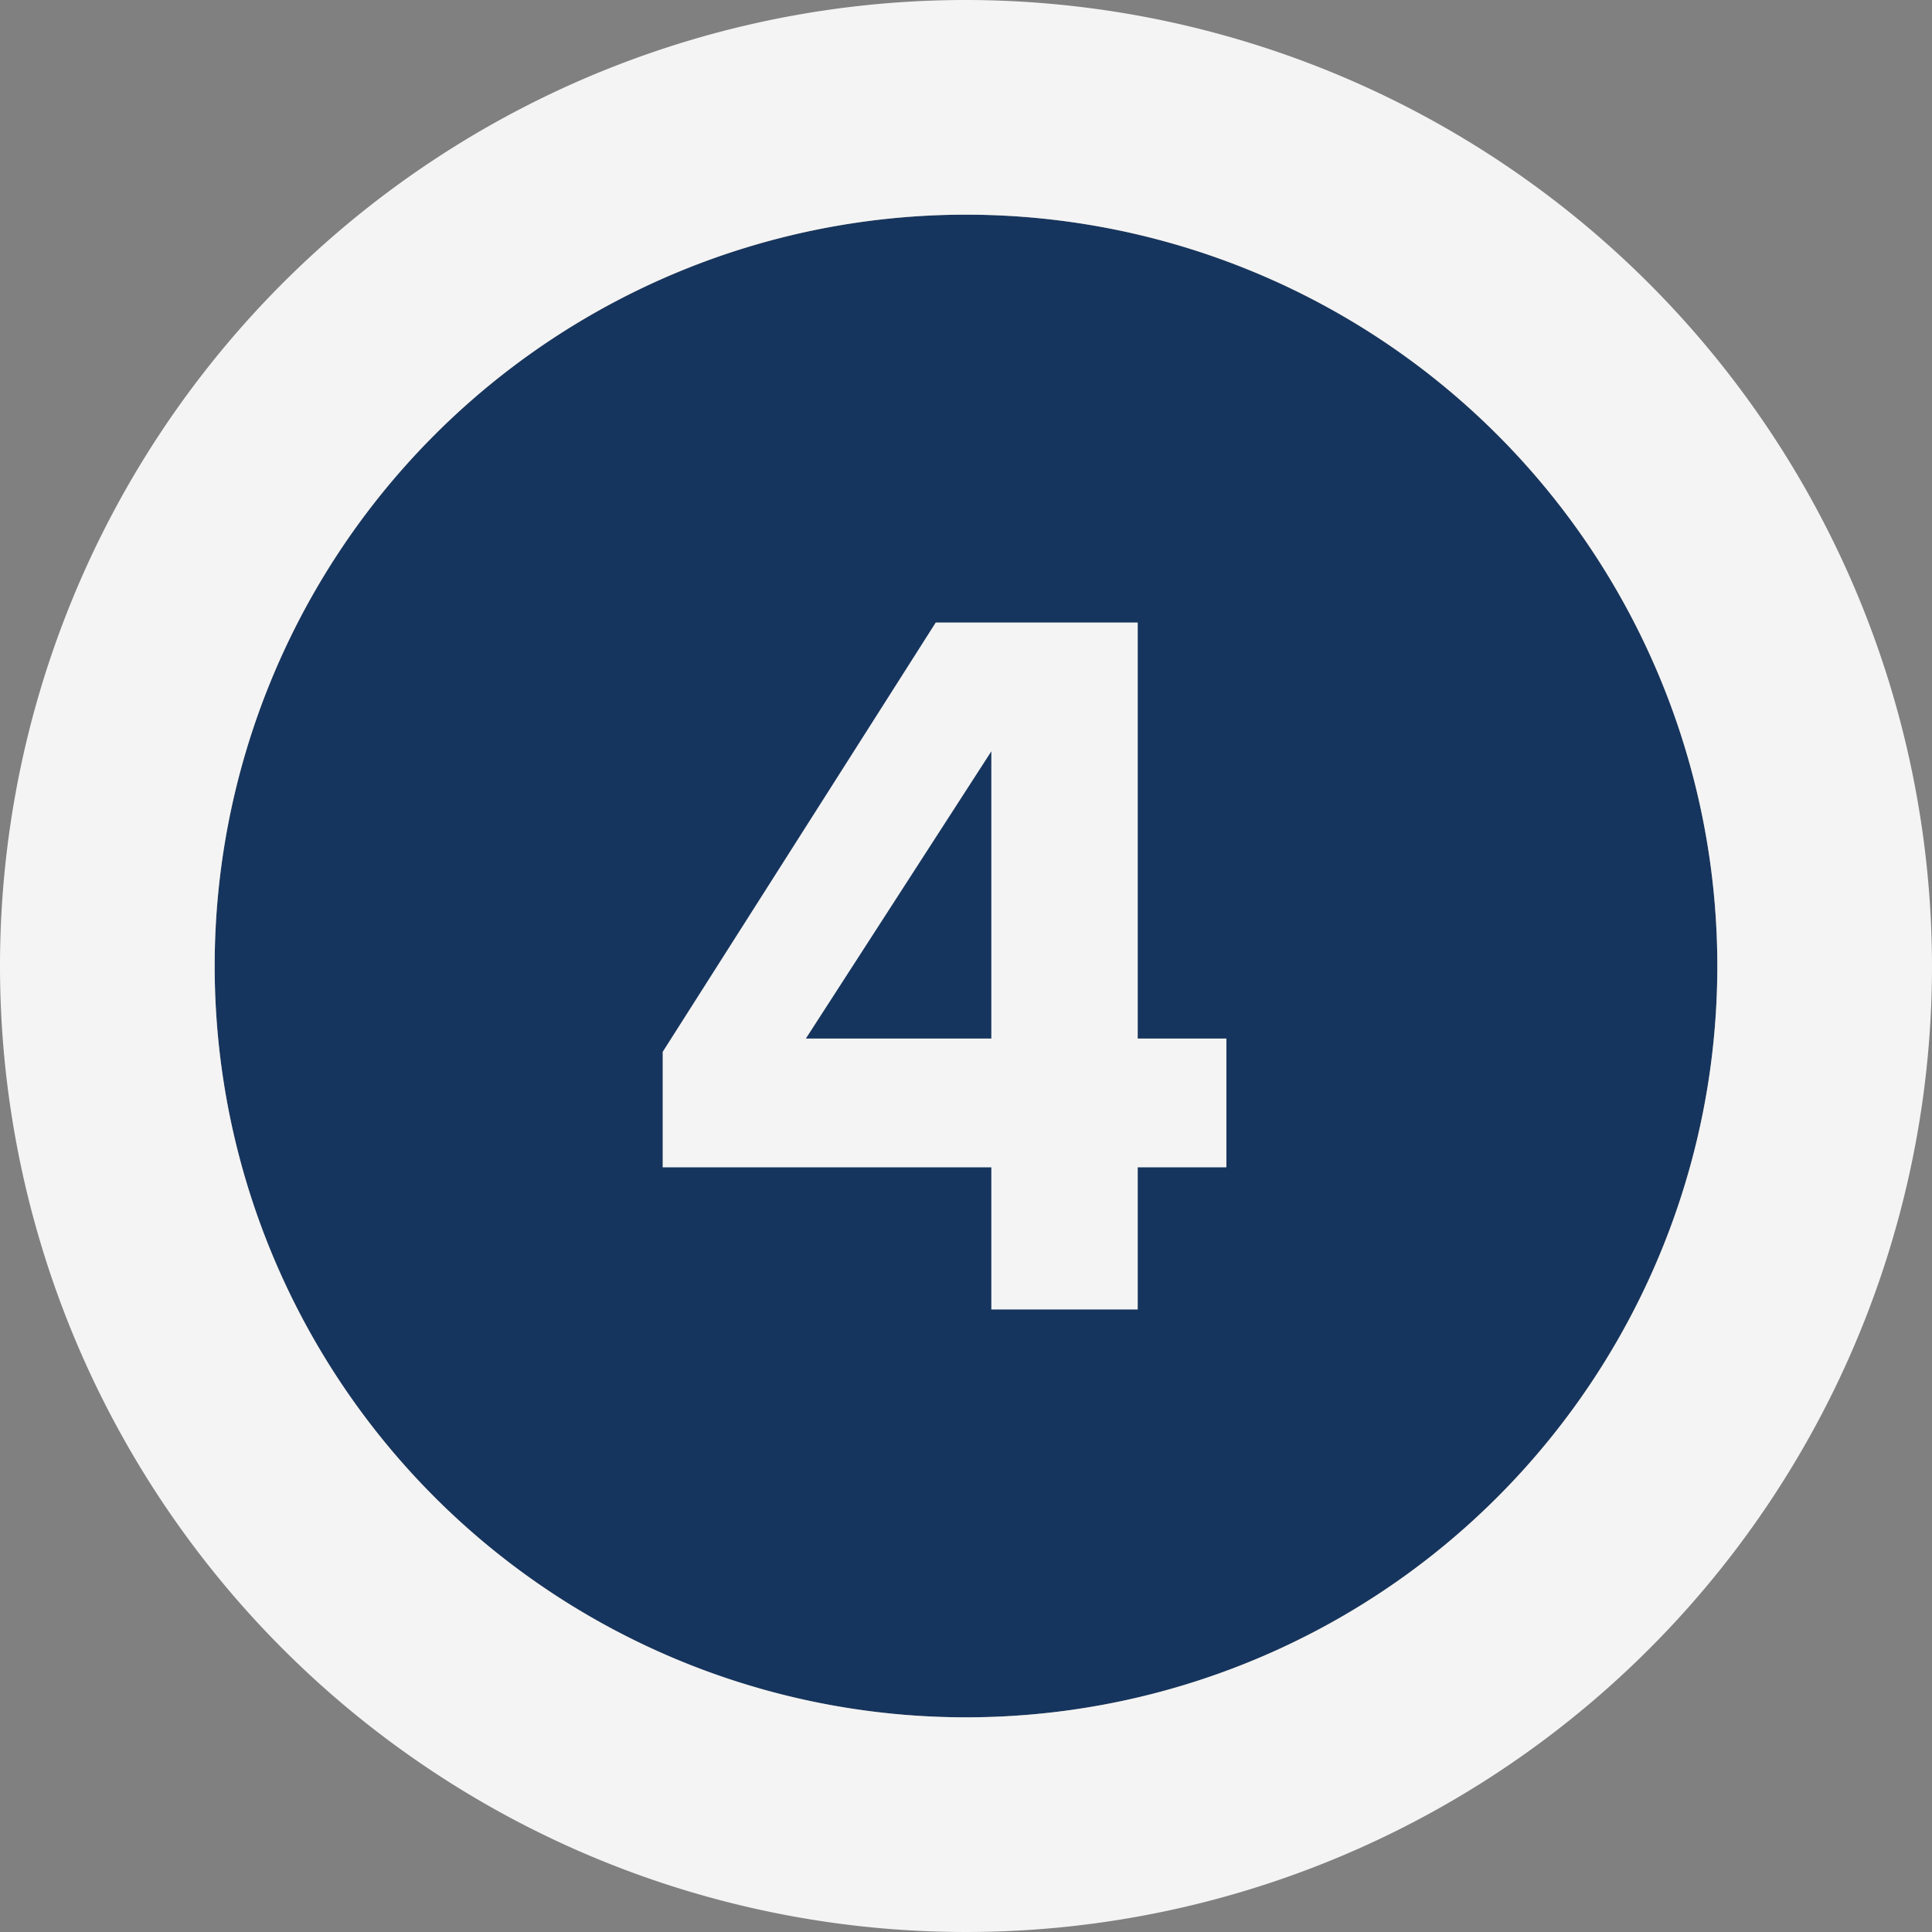
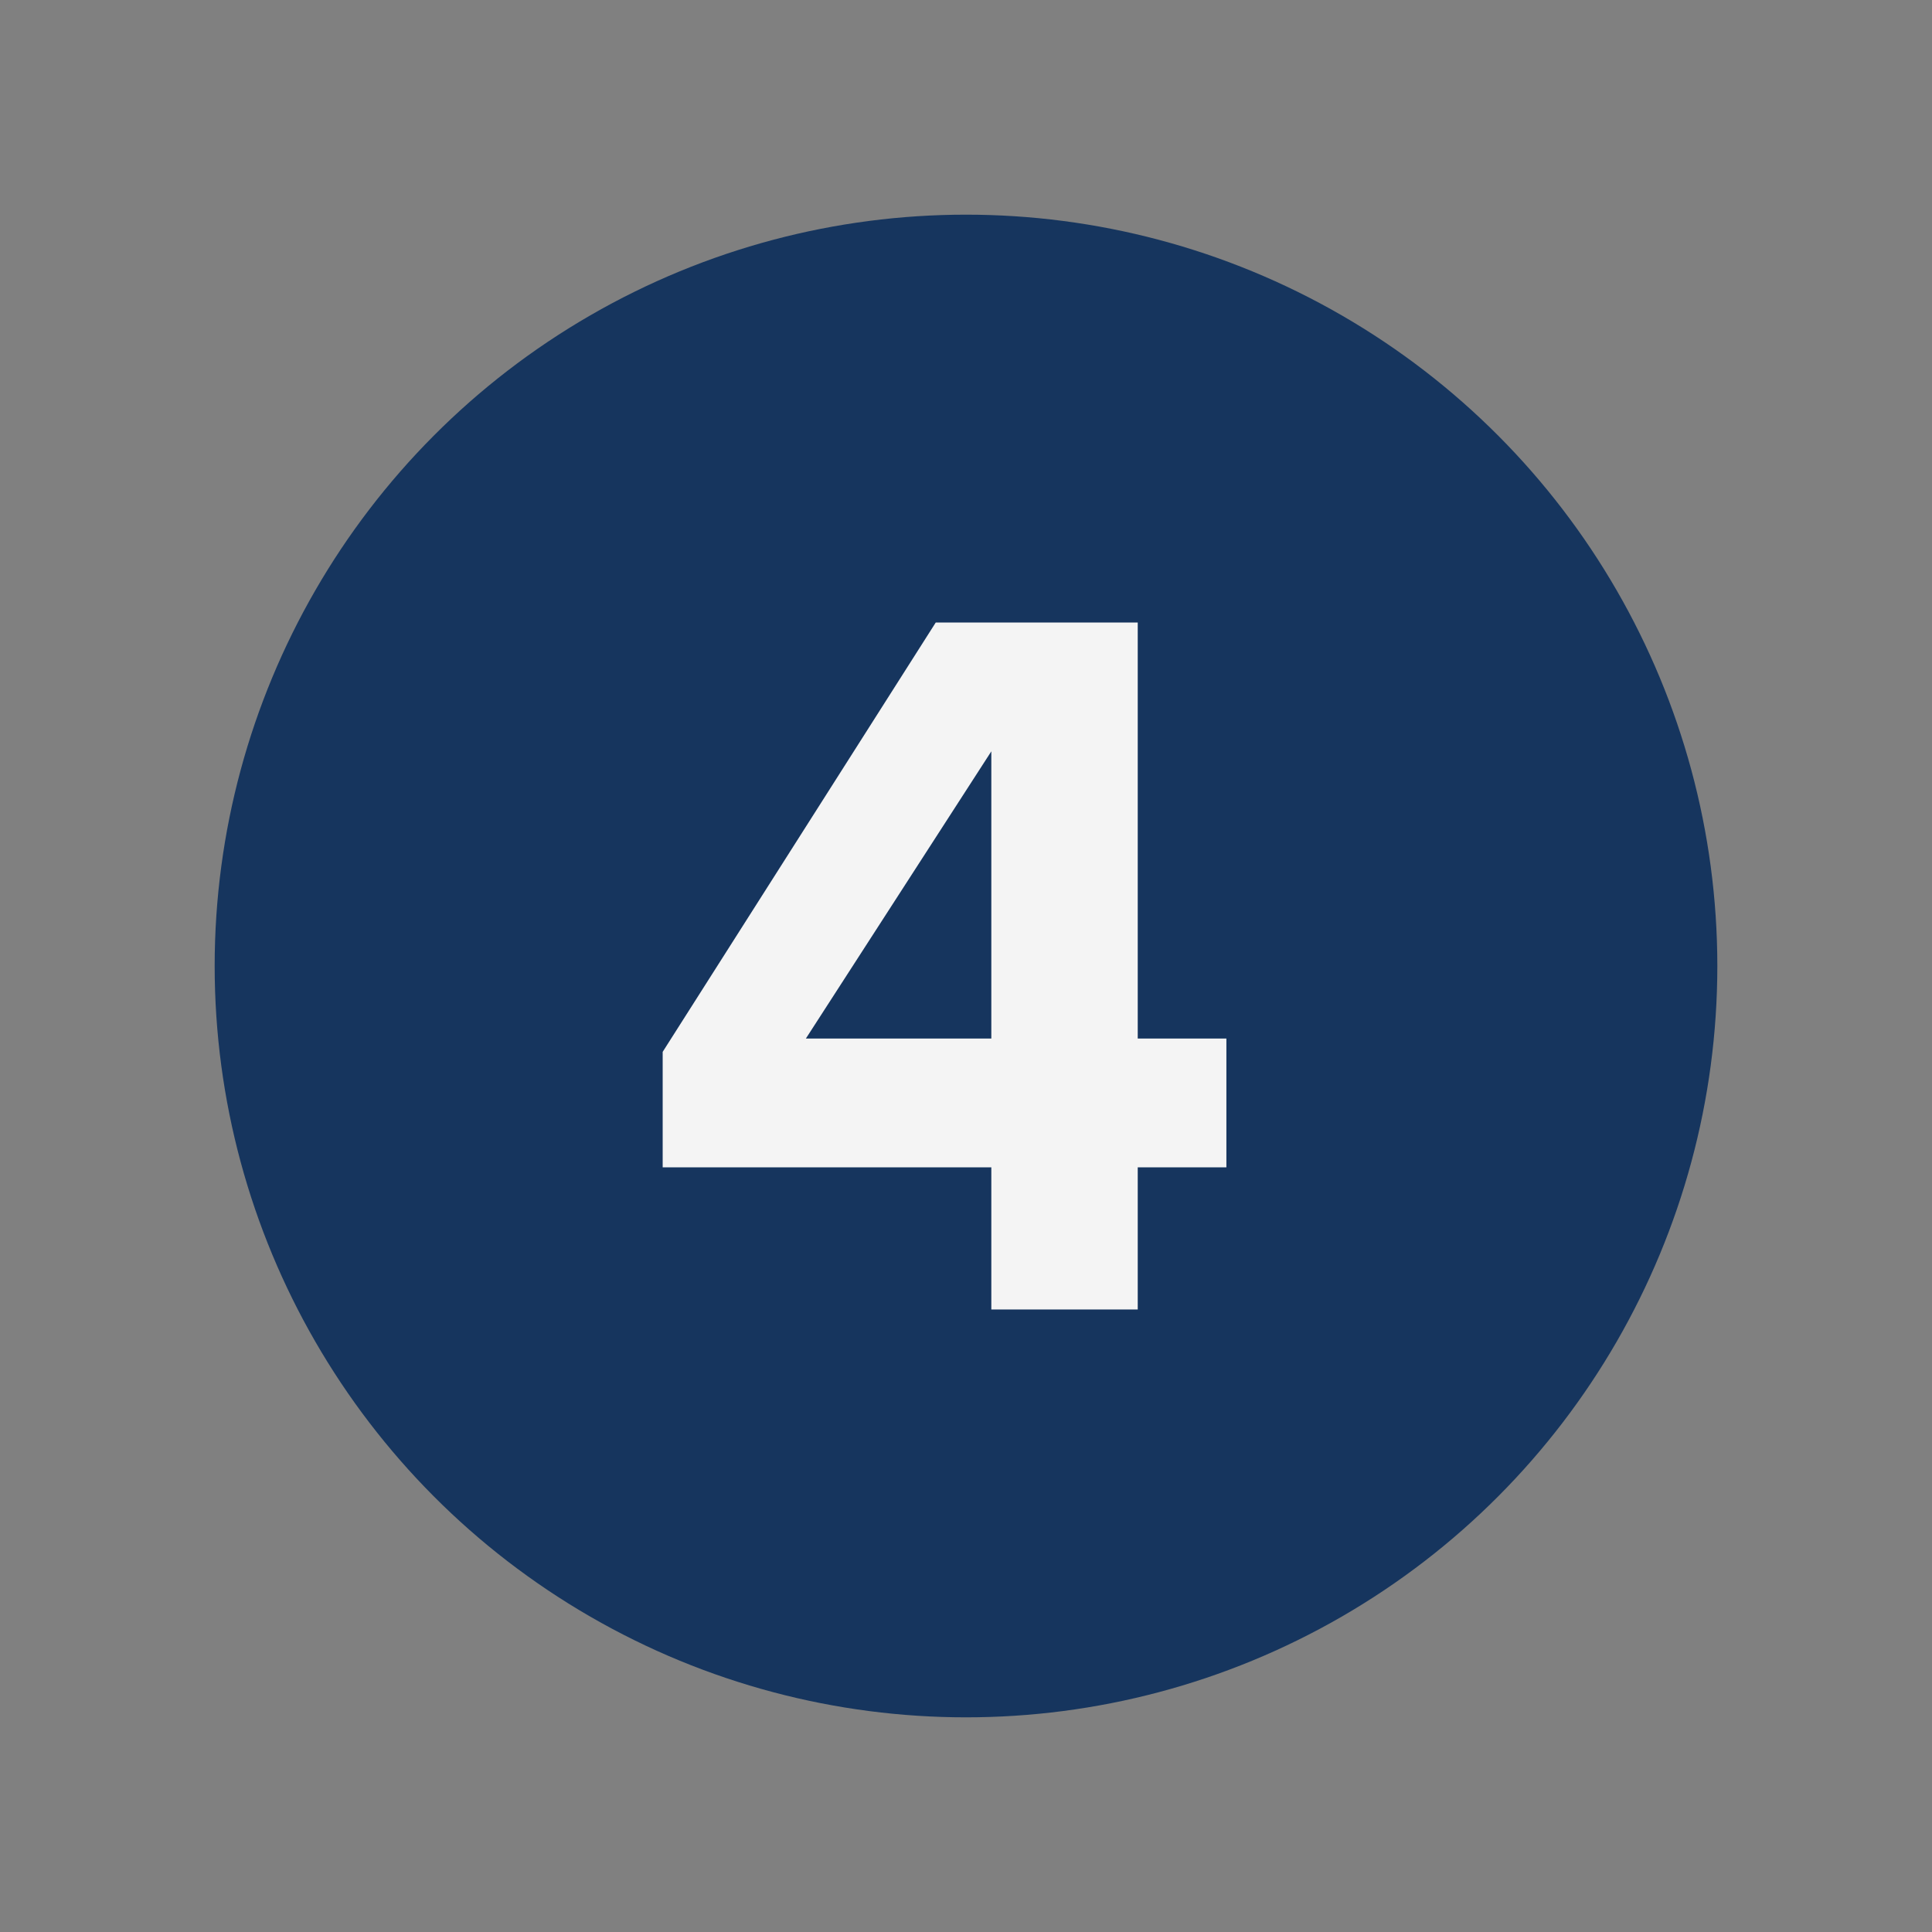
<svg xmlns="http://www.w3.org/2000/svg" viewBox="0 0 90 90">
  <rect x="0" y="0" width="90" height="90" fill="#808080" stroke="none" />
  <g id="Layer_2" data-name="Layer 2">
    <g id="Layer_1-2" data-name="Layer 1">
      <circle cx="45" cy="45" r="35" style="fill:#16355e" />
-       <path d="M45,10A35,35,0,1,1,10,45,35,35,0,0,1,45,10M45,0A45,45,0,1,0,90,45,45.05,45.05,0,0,0,45,0Z" style="fill:#f4f4f4" />
      <path d="M46.18,61V54.38H30.87V49L43.59,29H53V48.38h4.13v6H53V61Zm0-26L37.54,48.38h8.64Z" style="fill:#f4f4f4" />
    </g>
  </g>
</svg>